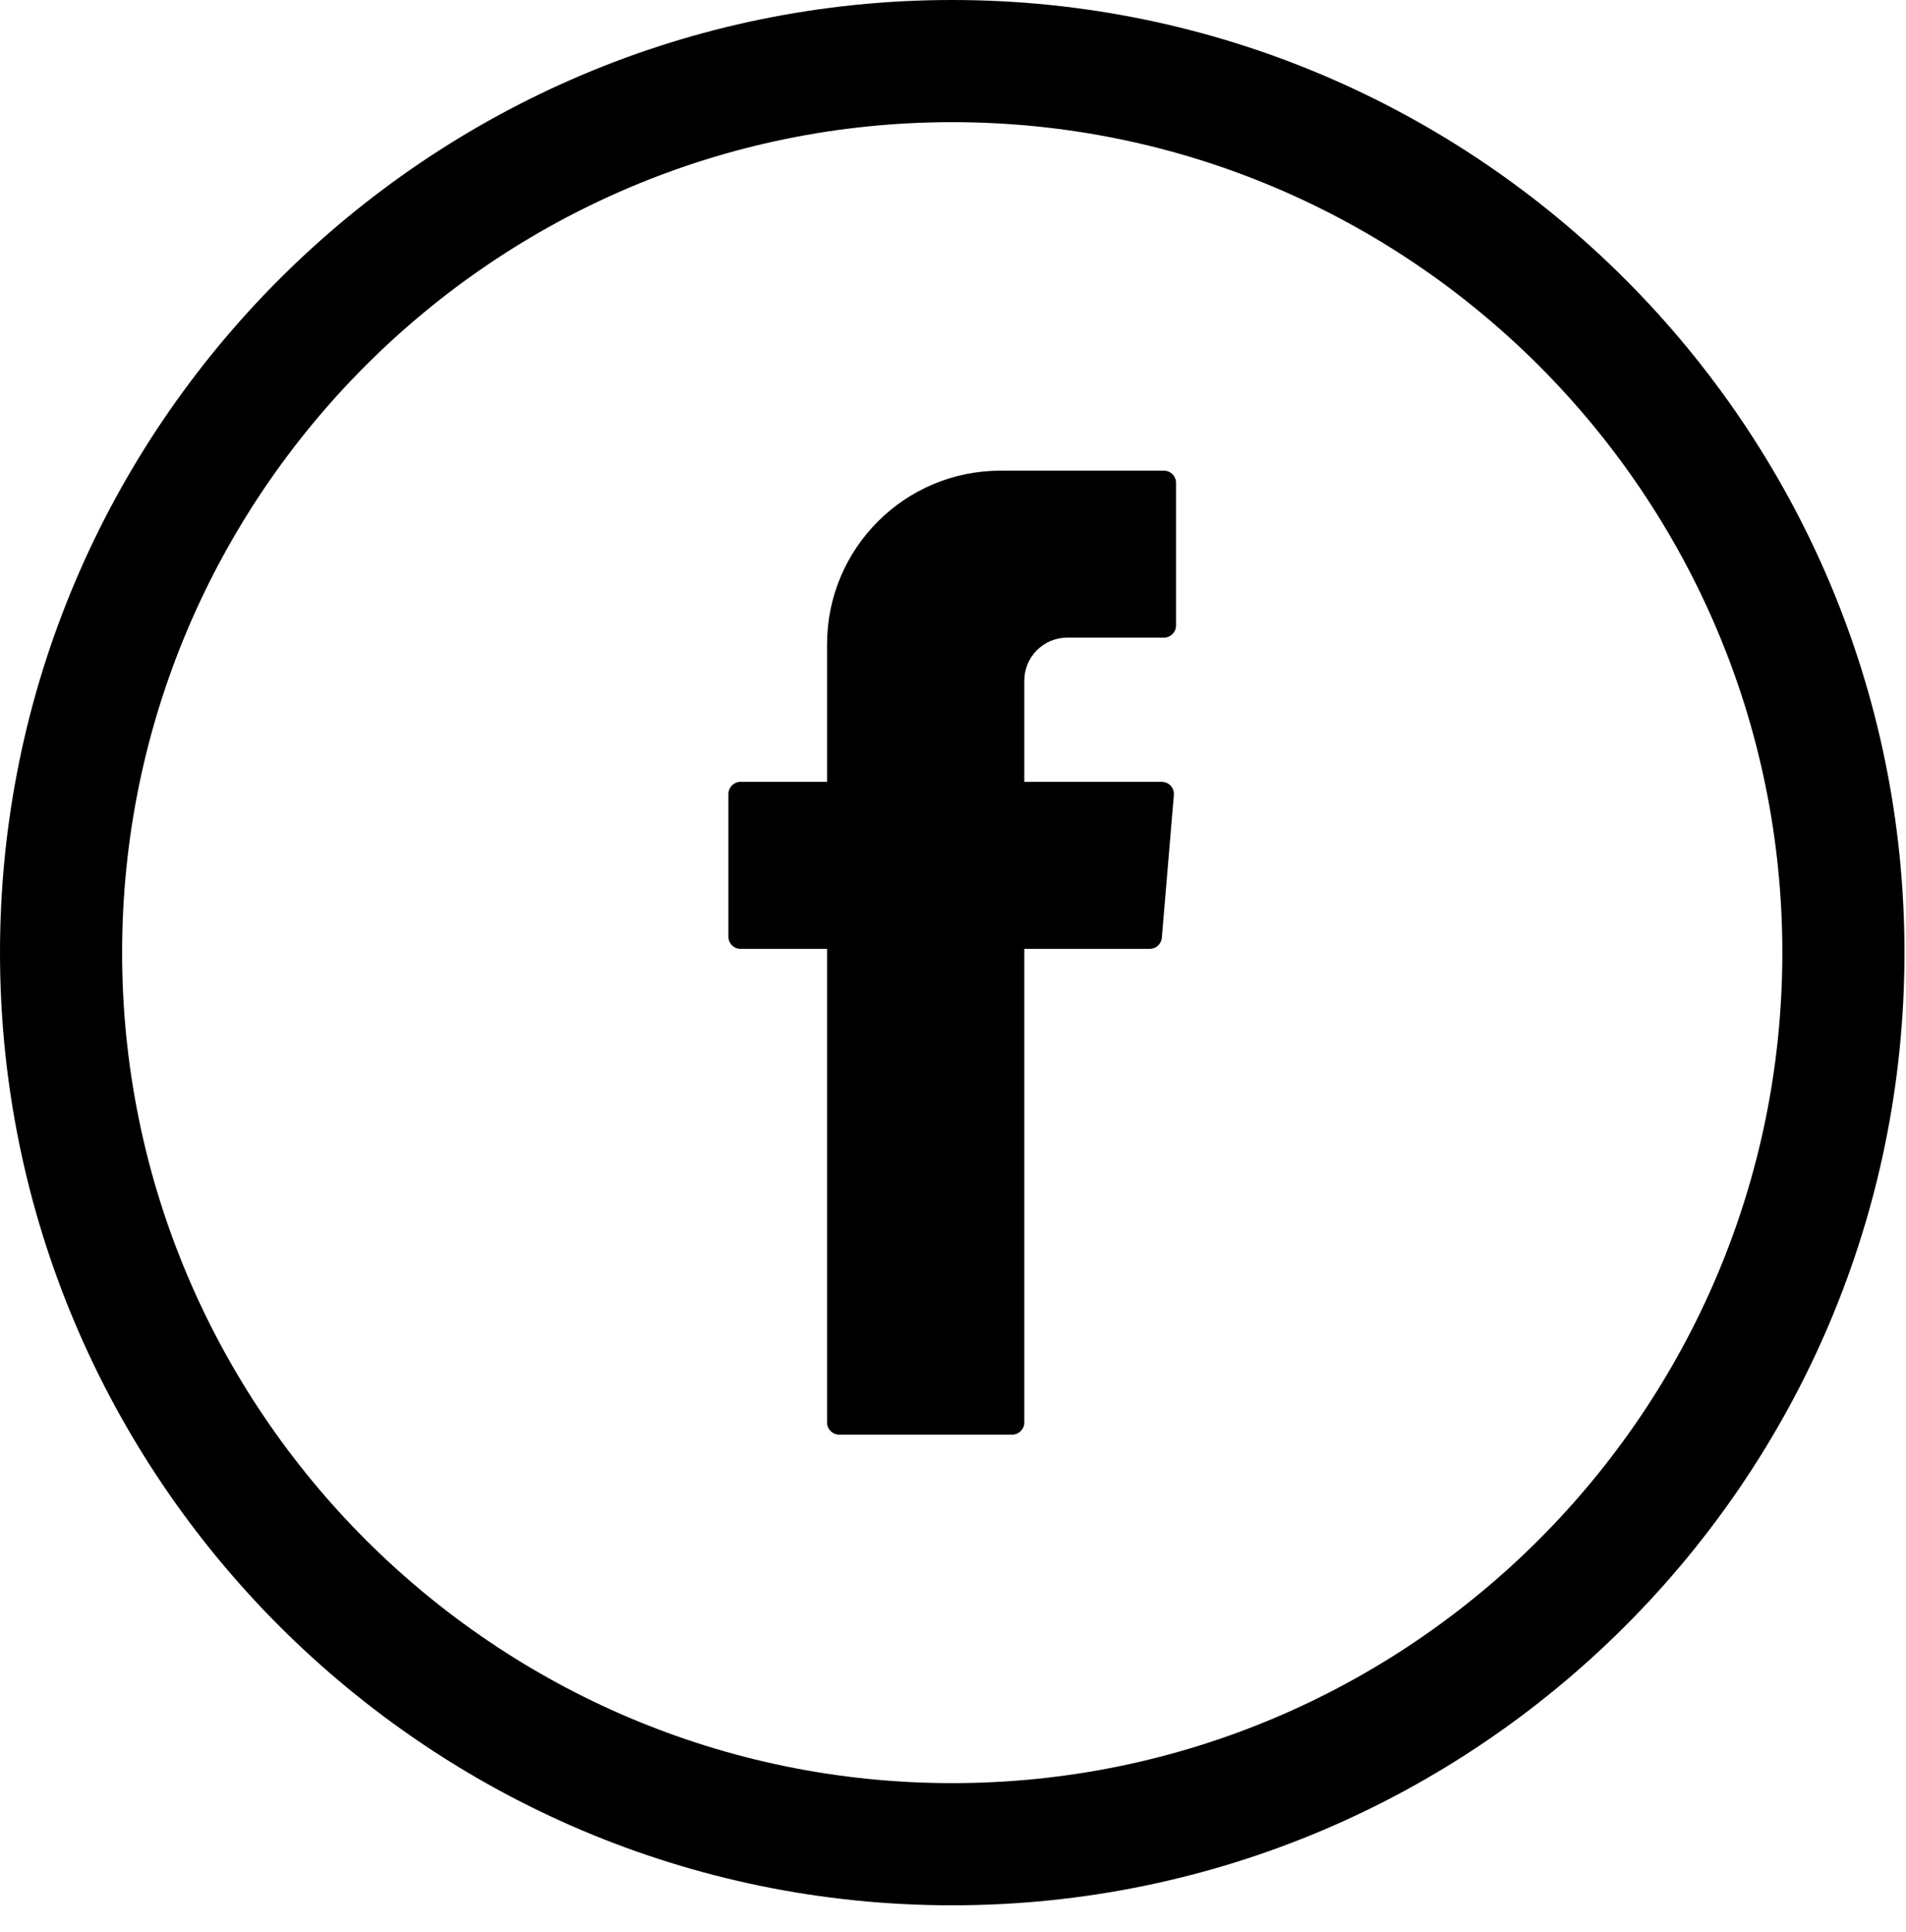
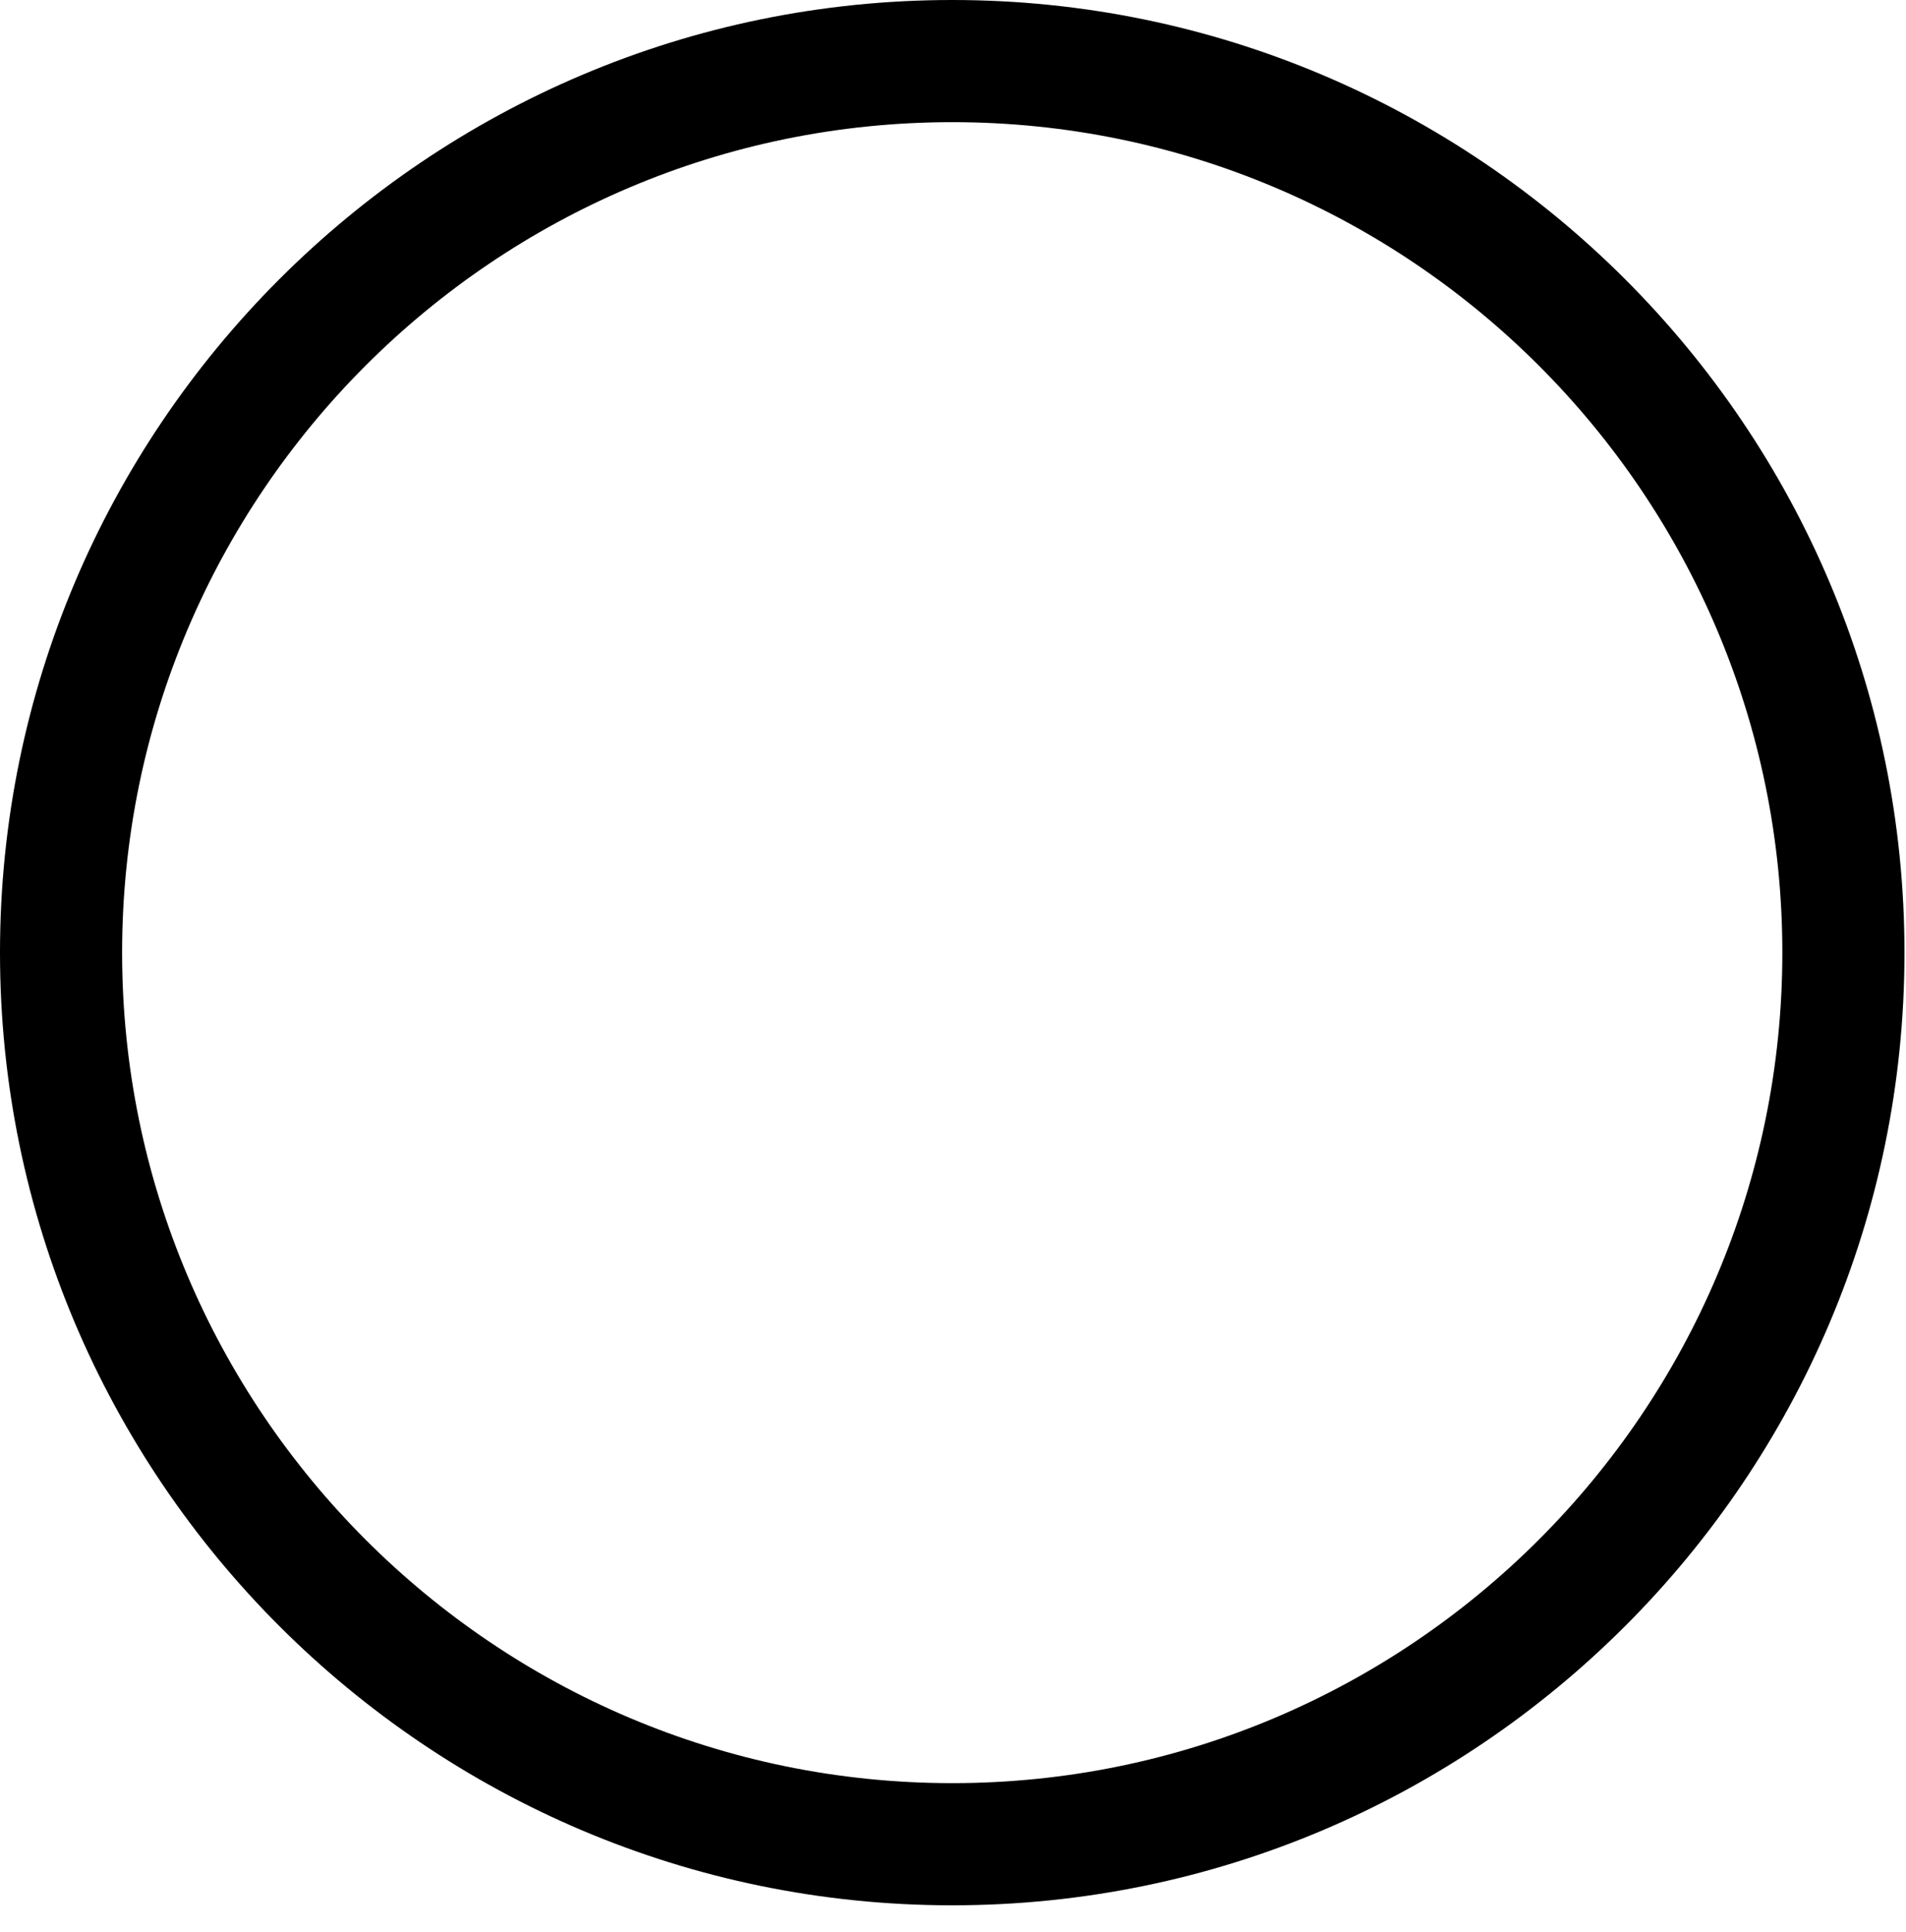
<svg xmlns="http://www.w3.org/2000/svg" width="100%" height="100%" viewBox="0 0 75 76" version="1.1" xml:space="preserve" style="fill-rule:evenodd;clip-rule:evenodd;stroke-linejoin:round;stroke-miterlimit:1.414;">
-   <path d="M32.544,37.619l0,18.332c0,0.263 0.213,0.477 0.478,0.477l6.806,0c0.264,0 0.478,-0.214 0.478,-0.477l0,-18.63l4.935,0c0.248,0 0.455,-0.19 0.476,-0.438l0.474,-5.613c0.024,-0.278 -0.196,-0.518 -0.475,-0.518l-5.41,0l0,-3.982c0,-0.934 0.757,-1.69 1.69,-1.69l3.803,0c0.265,0 0.477,-0.214 0.477,-0.478l0,-5.613c0,-0.264 -0.212,-0.477 -0.477,-0.477l-6.427,0c-3.771,0 -6.828,3.057 -6.828,6.829l0,5.411l-3.404,0c-0.264,0 -0.478,0.214 -0.478,0.478l0,5.613c0,0.264 0.214,0.478 0.478,0.478l3.404,0l0,0.298Z" />
  <path d="M70.134,37.47c0,18.011 -14.653,32.665 -32.664,32.665c-18.012,0 -32.665,-14.654 -32.665,-32.665c0,-18.012 14.653,-32.665 32.665,-32.665c18.011,0 32.664,14.653 32.664,32.665m-32.664,-37.47c-20.661,0 -37.47,16.809 -37.47,37.47c0,20.661 16.809,37.47 37.47,37.47c20.661,0 37.47,-16.809 37.47,-37.47c0,-20.661 -16.809,-37.47 -37.47,-37.47" style="fill-rule:nonzero;" />
</svg>